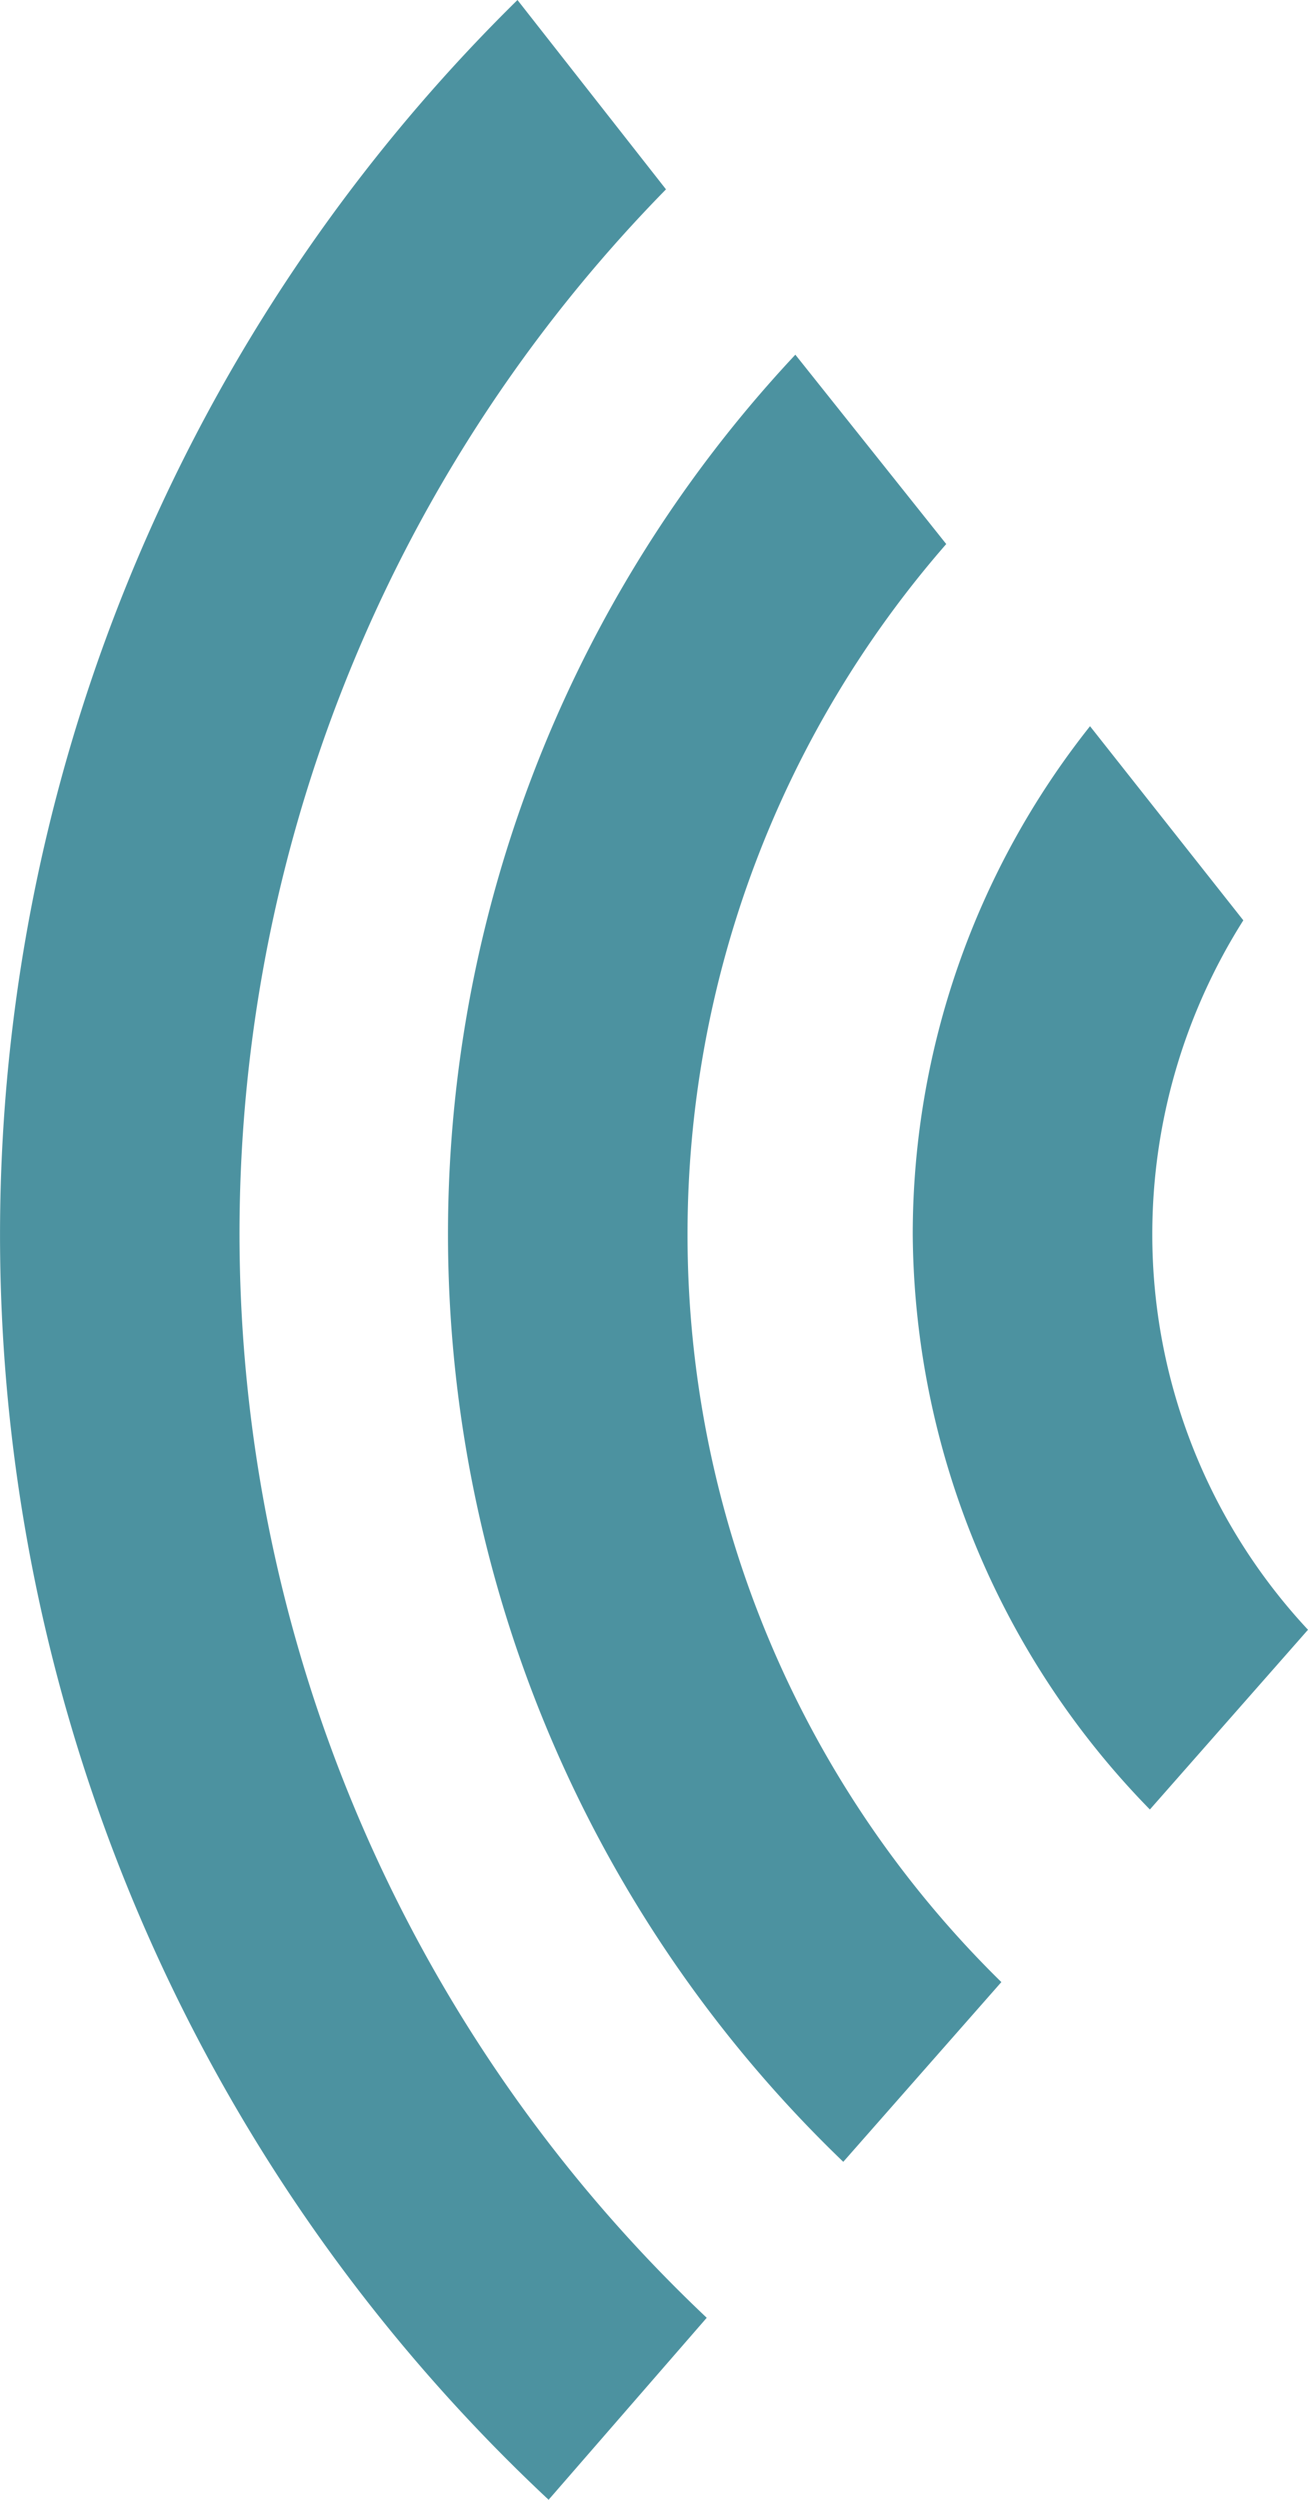
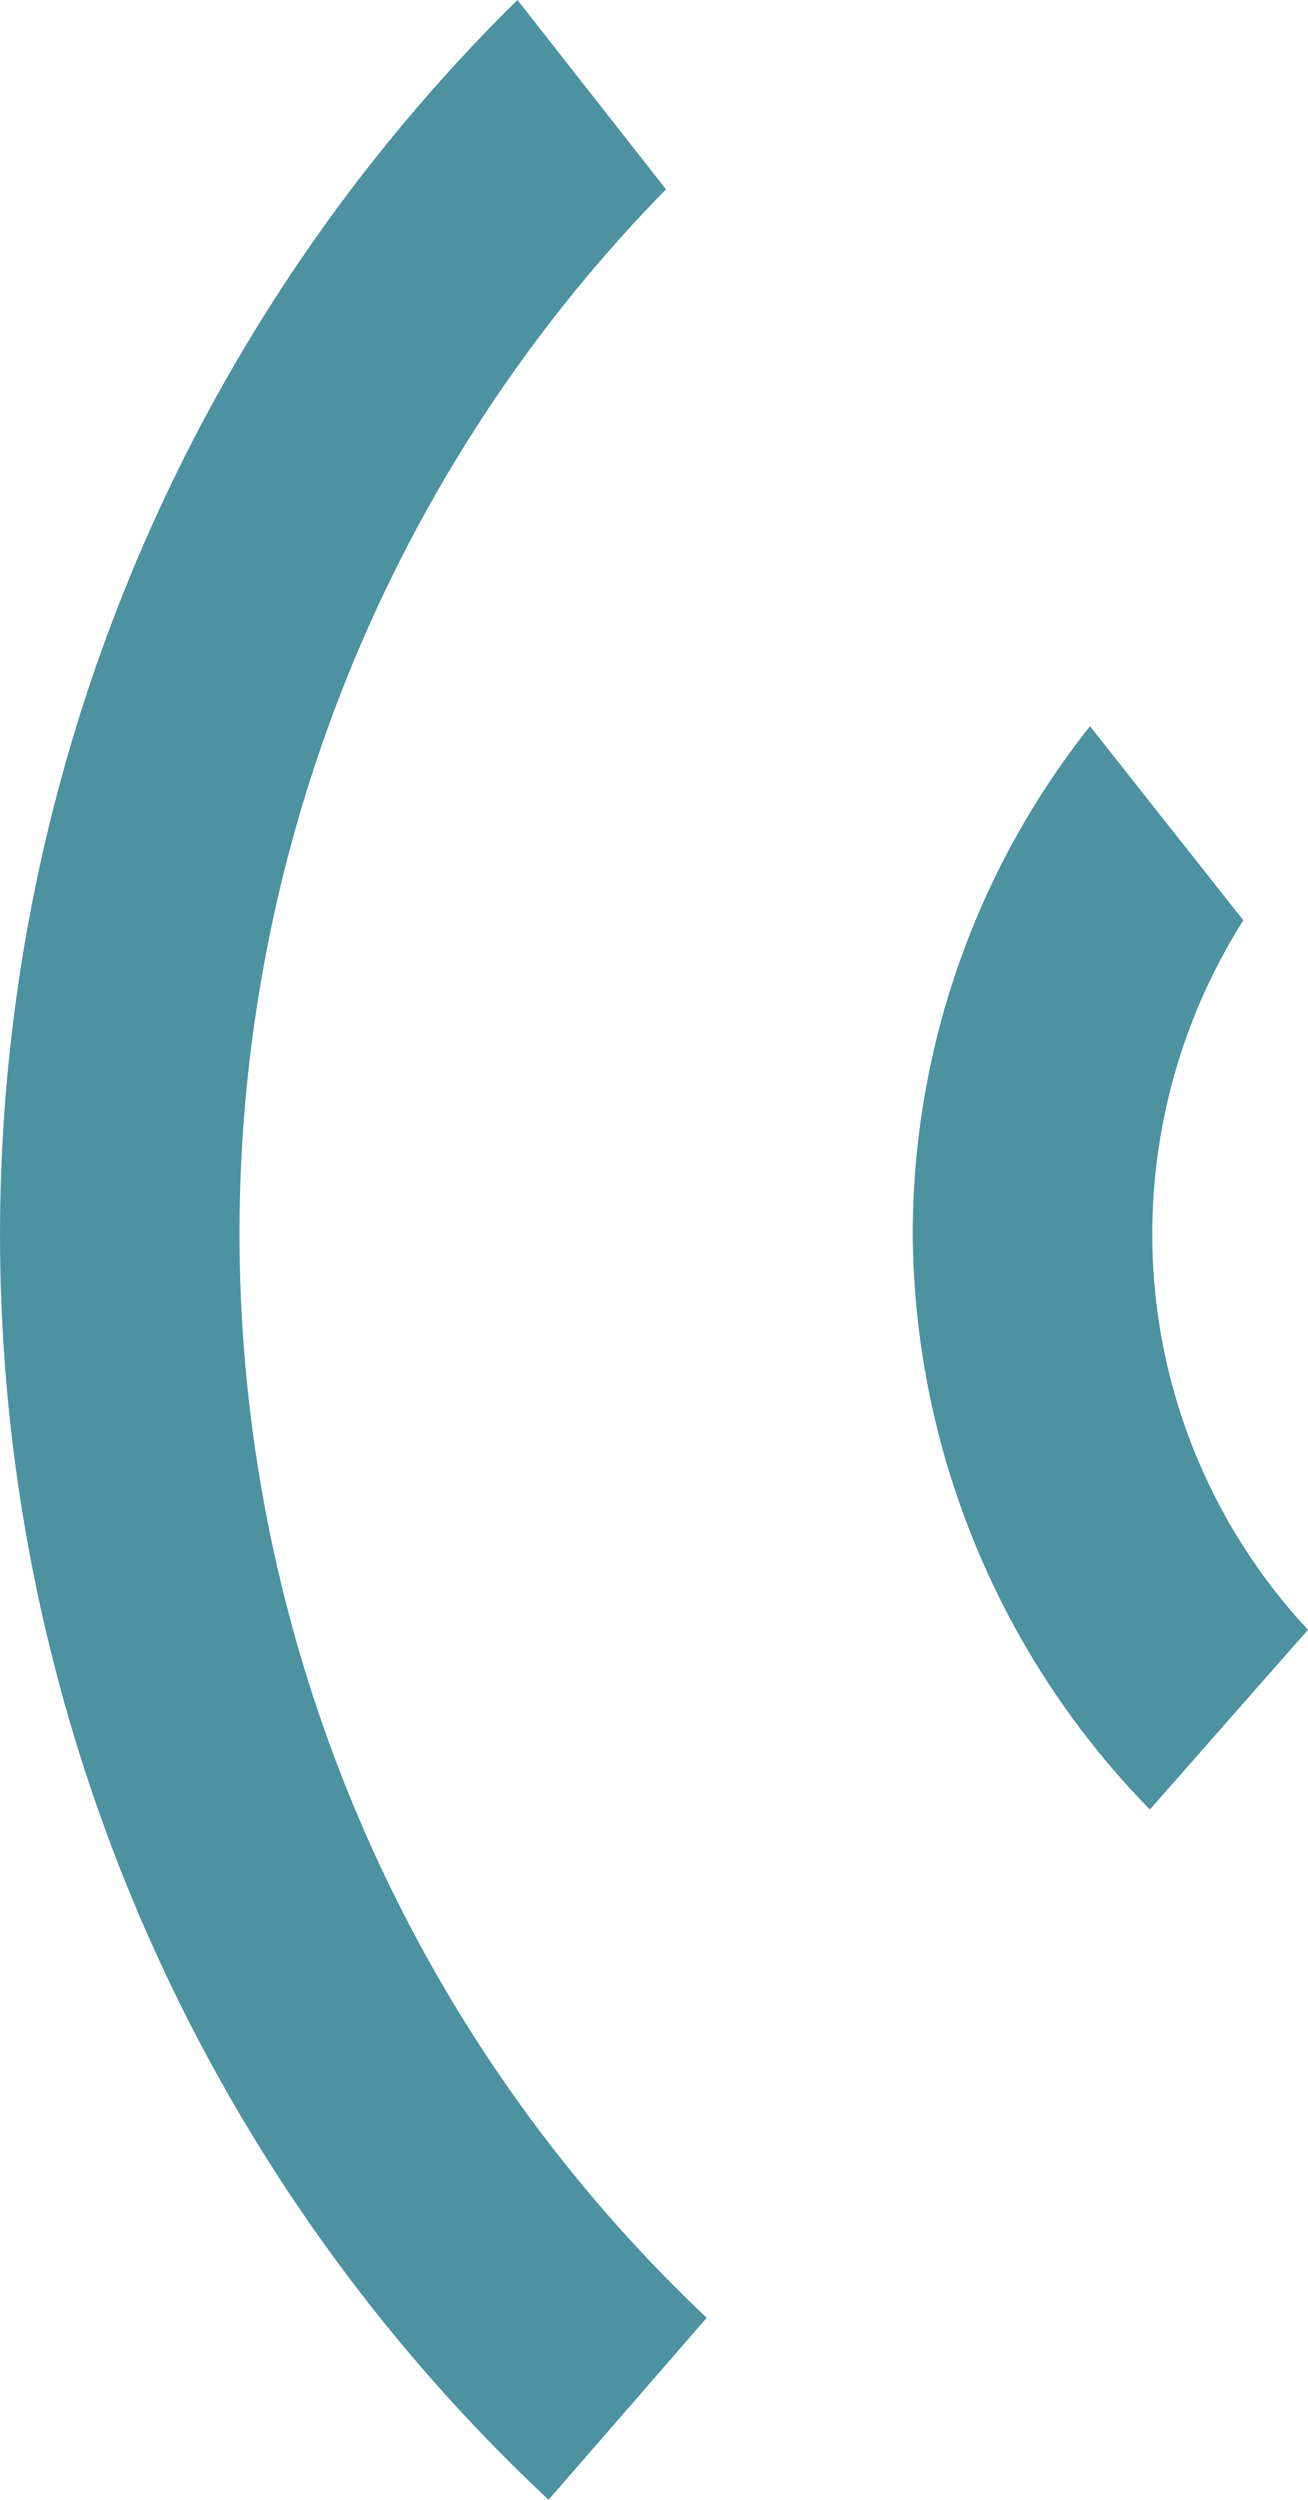
<svg xmlns="http://www.w3.org/2000/svg" width="30.921" height="59.066" viewBox="0 0 30.921 59.066">
  <g transform="translate(30.921 59.066) rotate(180)">
    <path id="prev-outer" d="M511.7,7.3,515.438,3a40.921,40.921,0,0,1,.736,59.066l-3.511-4.474A35.233,35.233,0,0,0,511.7,7.3" transform="translate(-497.486 -3)" fill="#4c92a0" />
-     <path id="prev-mid" d="M506.819,39.016a24.812,24.812,0,0,1-6.116,16.31L504.27,59.8a30.39,30.39,0,0,0-1.133-42.7L499.4,21.347A24.727,24.727,0,0,1,506.819,39.016Z" transform="translate(-492.151 -9.115)" fill="#4c92a0" />
    <path id="prev-inner" d="M490.338,31.8,486.6,36.047a13.69,13.69,0,0,1,3.681,9.344,13.865,13.865,0,0,1-2.152,7.419l3.624,4.587a19.312,19.312,0,0,0,4.191-12.006A19.619,19.619,0,0,0,490.338,31.8Z" transform="translate(-486.6 -15.49)" fill="#4c92a0" />
  </g>
</svg>